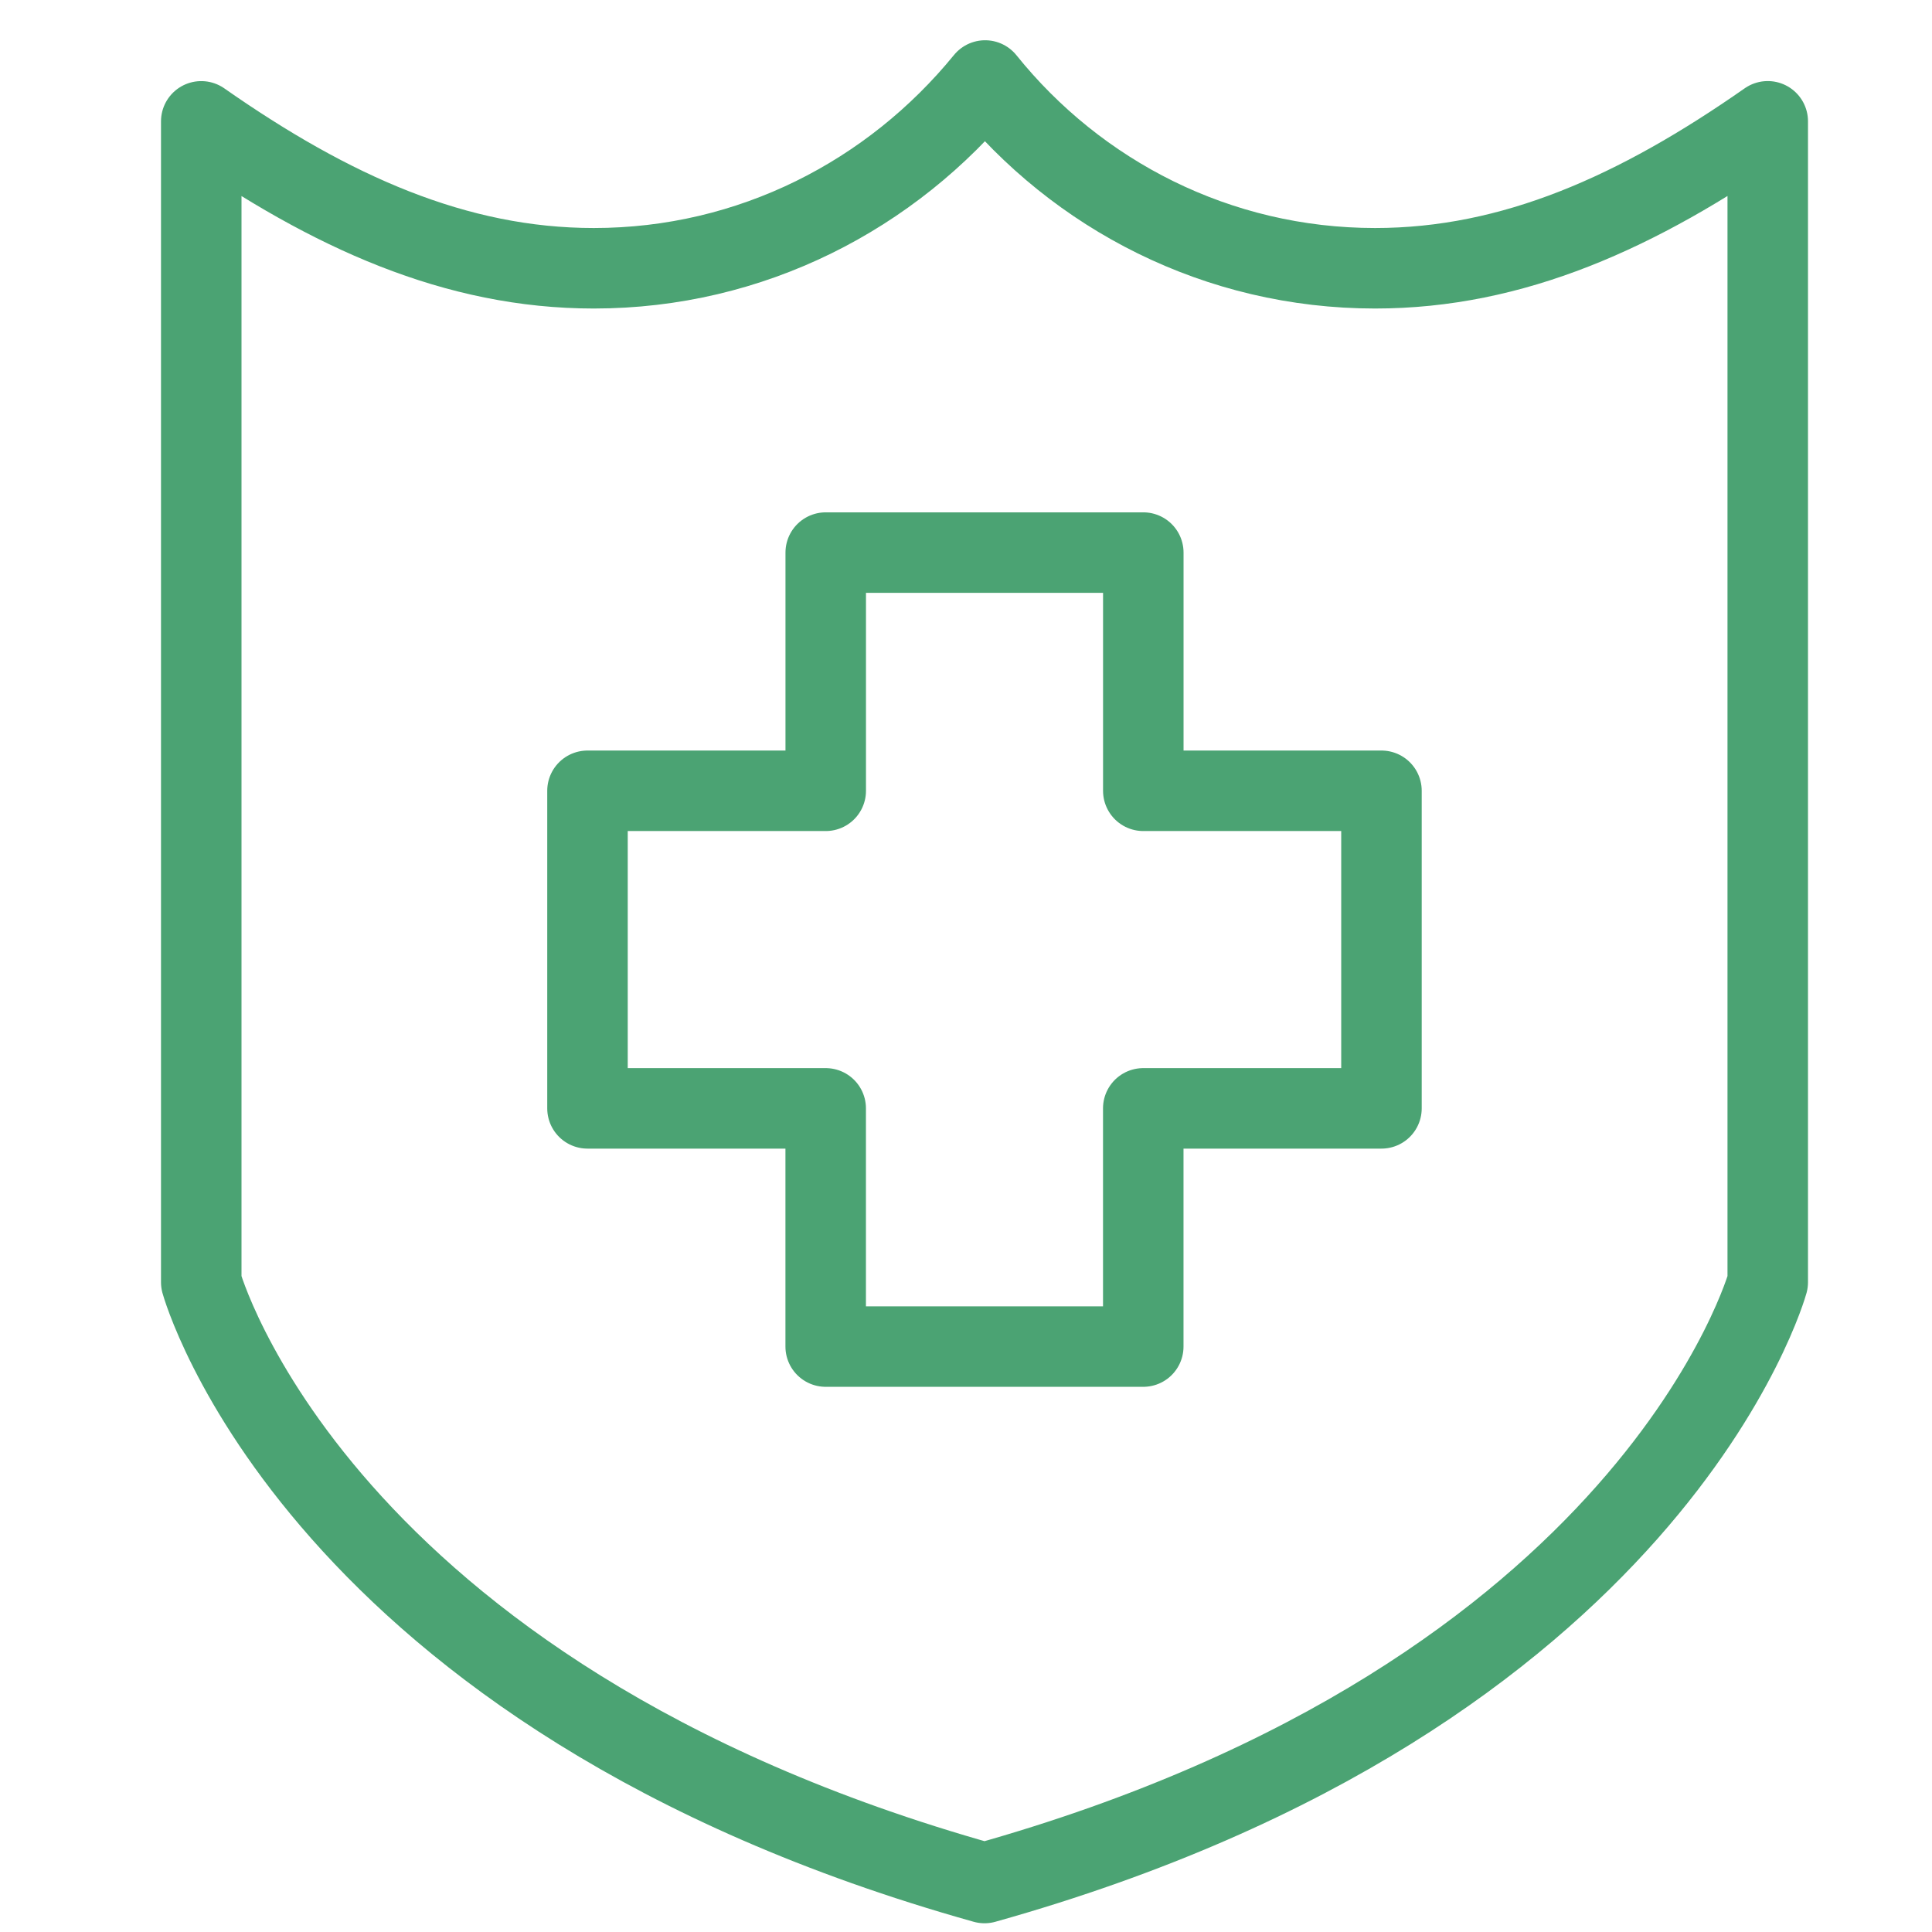
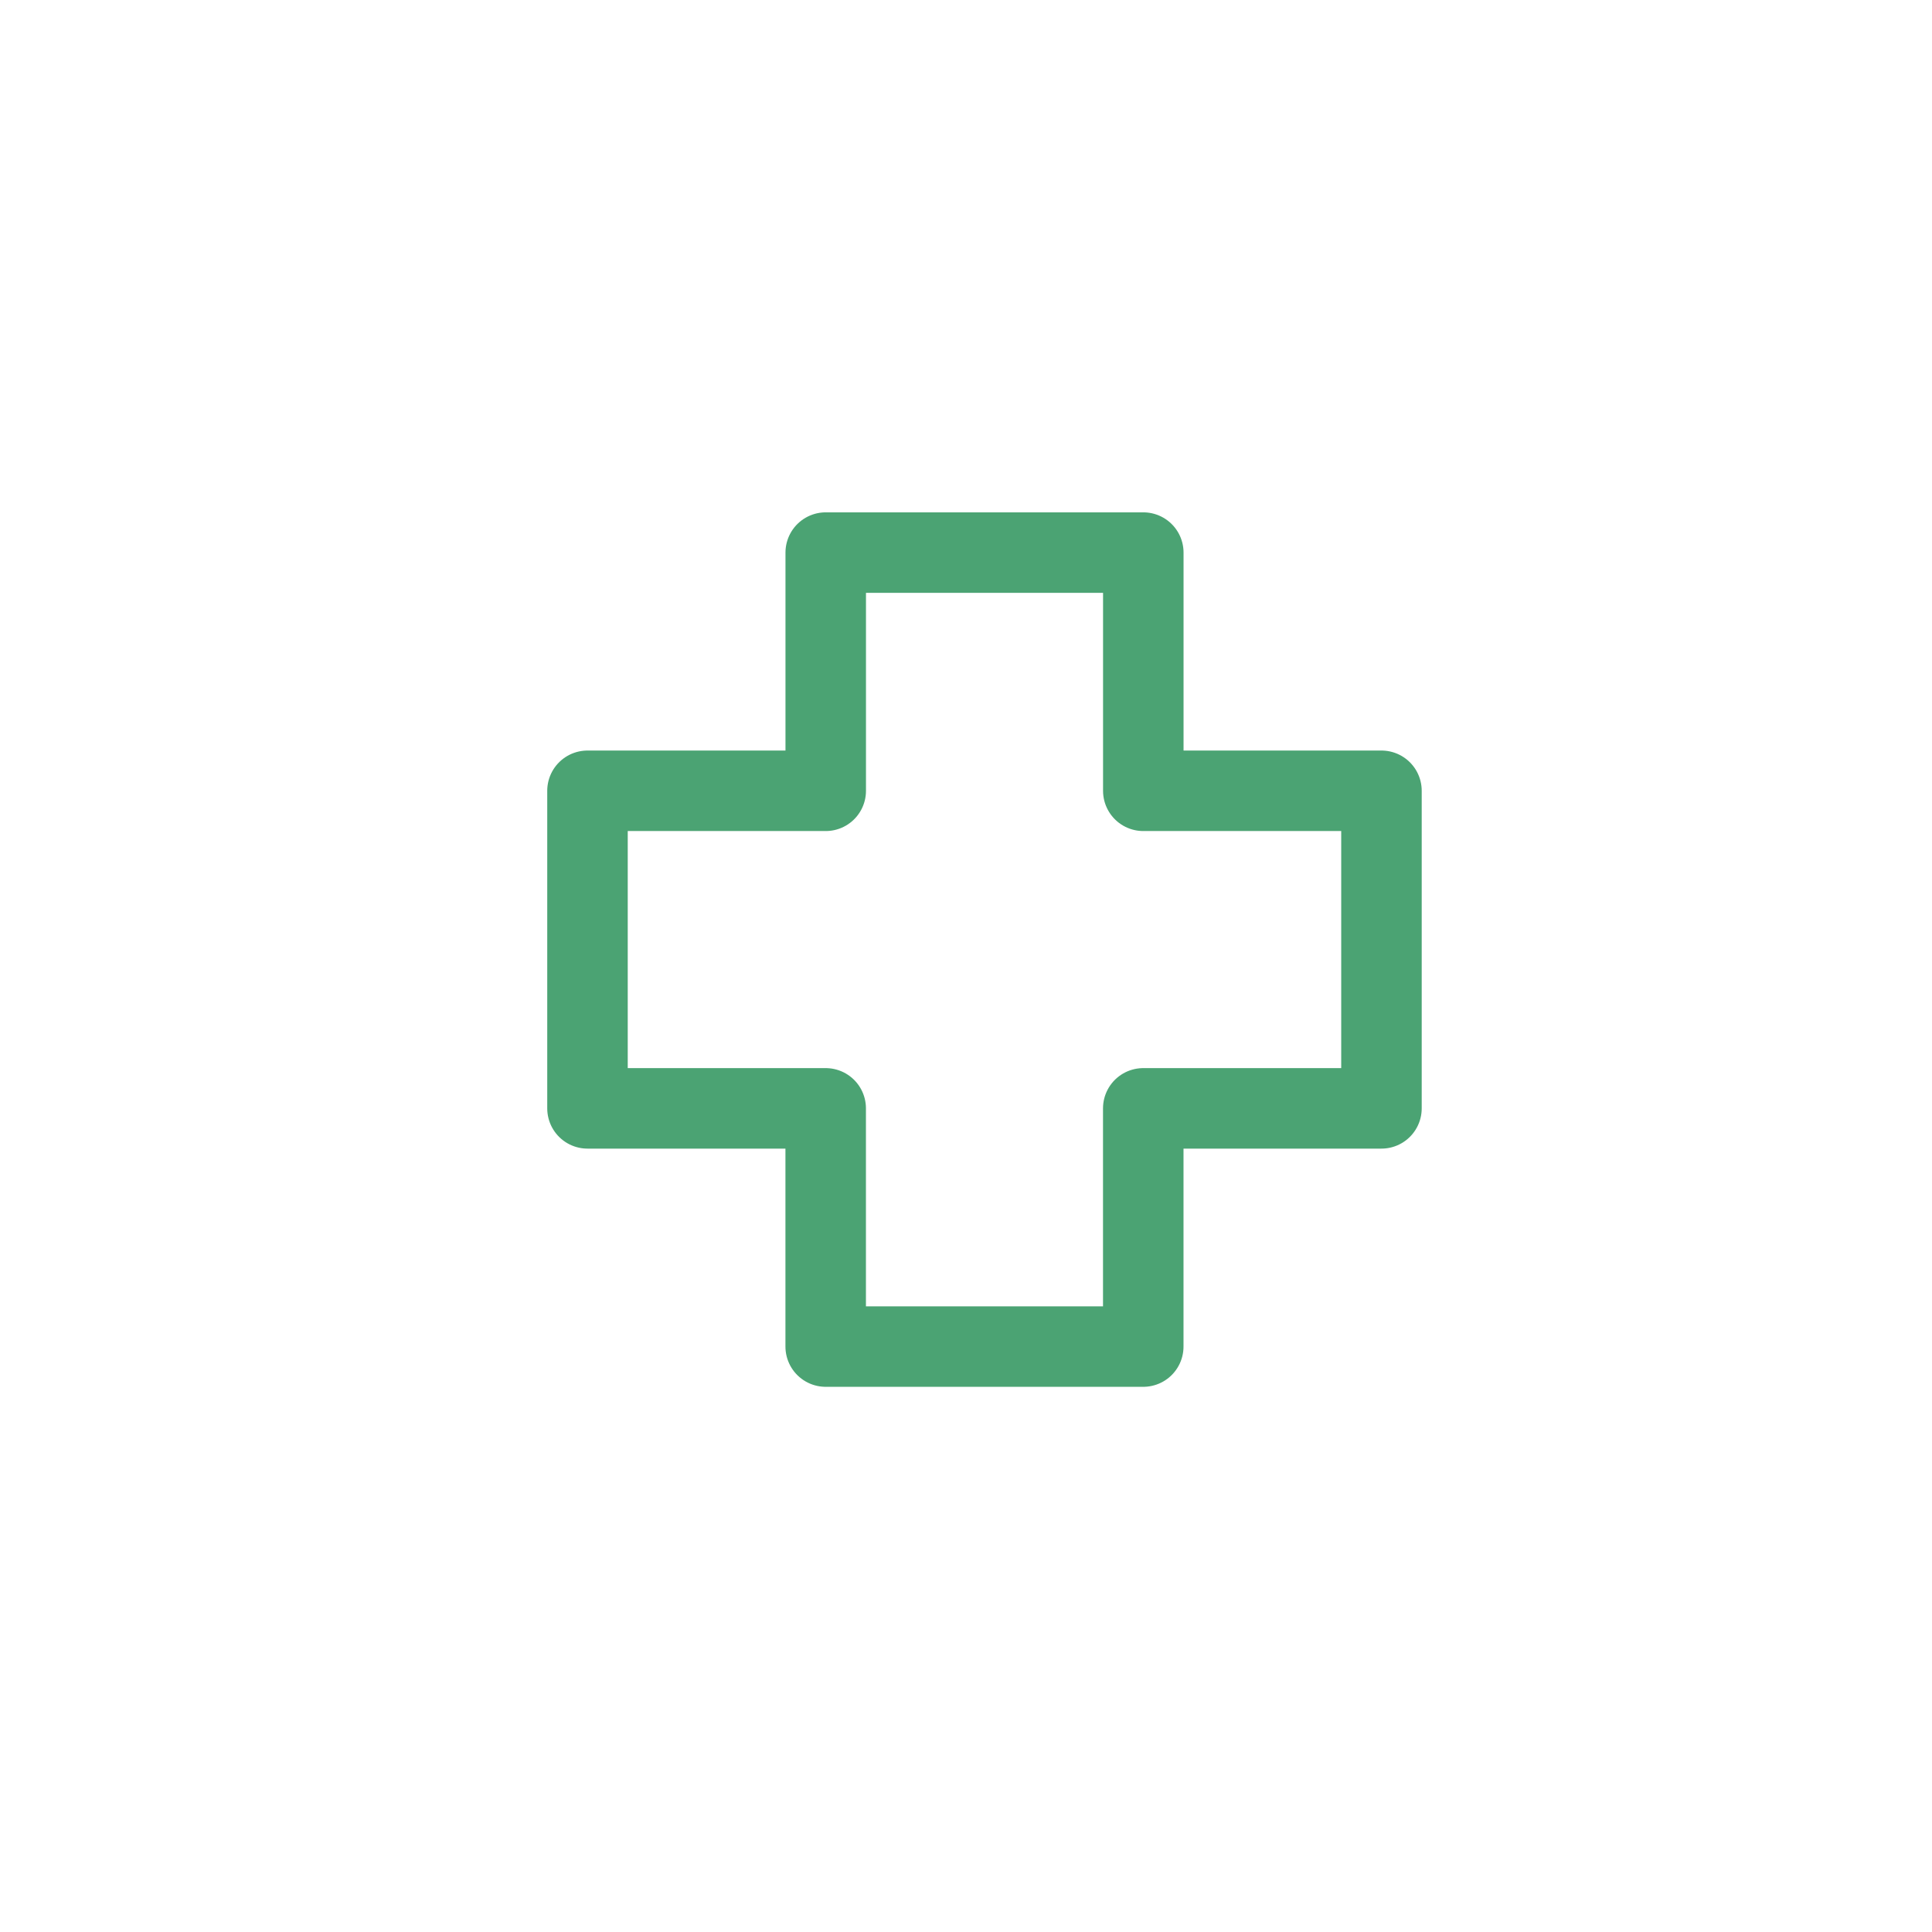
<svg xmlns="http://www.w3.org/2000/svg" width="48px" height="48px" viewBox="0 0 48 48" version="1.1">
  <title>Icons/Marketing/Blue/Shield@1x</title>
  <desc>Created with Sketch.</desc>
  <g id="Icons/Marketing/Blue/Shield" stroke="none" stroke-width="1" fill="none" fill-rule="evenodd" stroke-linecap="round" stroke-linejoin="round">
    <g id="shield" transform="translate(5, 2)" stroke="#4BA373" stroke-width="2">
-       <path d="M19.475,0 C17.155,2.845 13.666,4.665 9.753,4.665 C6.33,4.665 3.226,3.271 0,1.015 L0,29.857 C0,29.857 2.822,40.118 19.46,44.783 C36.097,40.118 38.919,29.857 38.919,29.857 L38.919,1.014 C35.691,3.271 32.589,4.665 29.164,4.665 C25.251,4.665 21.762,2.845 19.475,0 Z" id="Shape" />
      <polygon id="Shape" points="23.405 17.647 23.405 11.729 15.515 11.729 15.515 17.647 9.596 17.647 9.596 25.537 15.514 25.537 15.514 31.455 23.404 31.455 23.404 25.537 29.322 25.537 29.322 17.647" />
    </g>
  </g>
</svg>